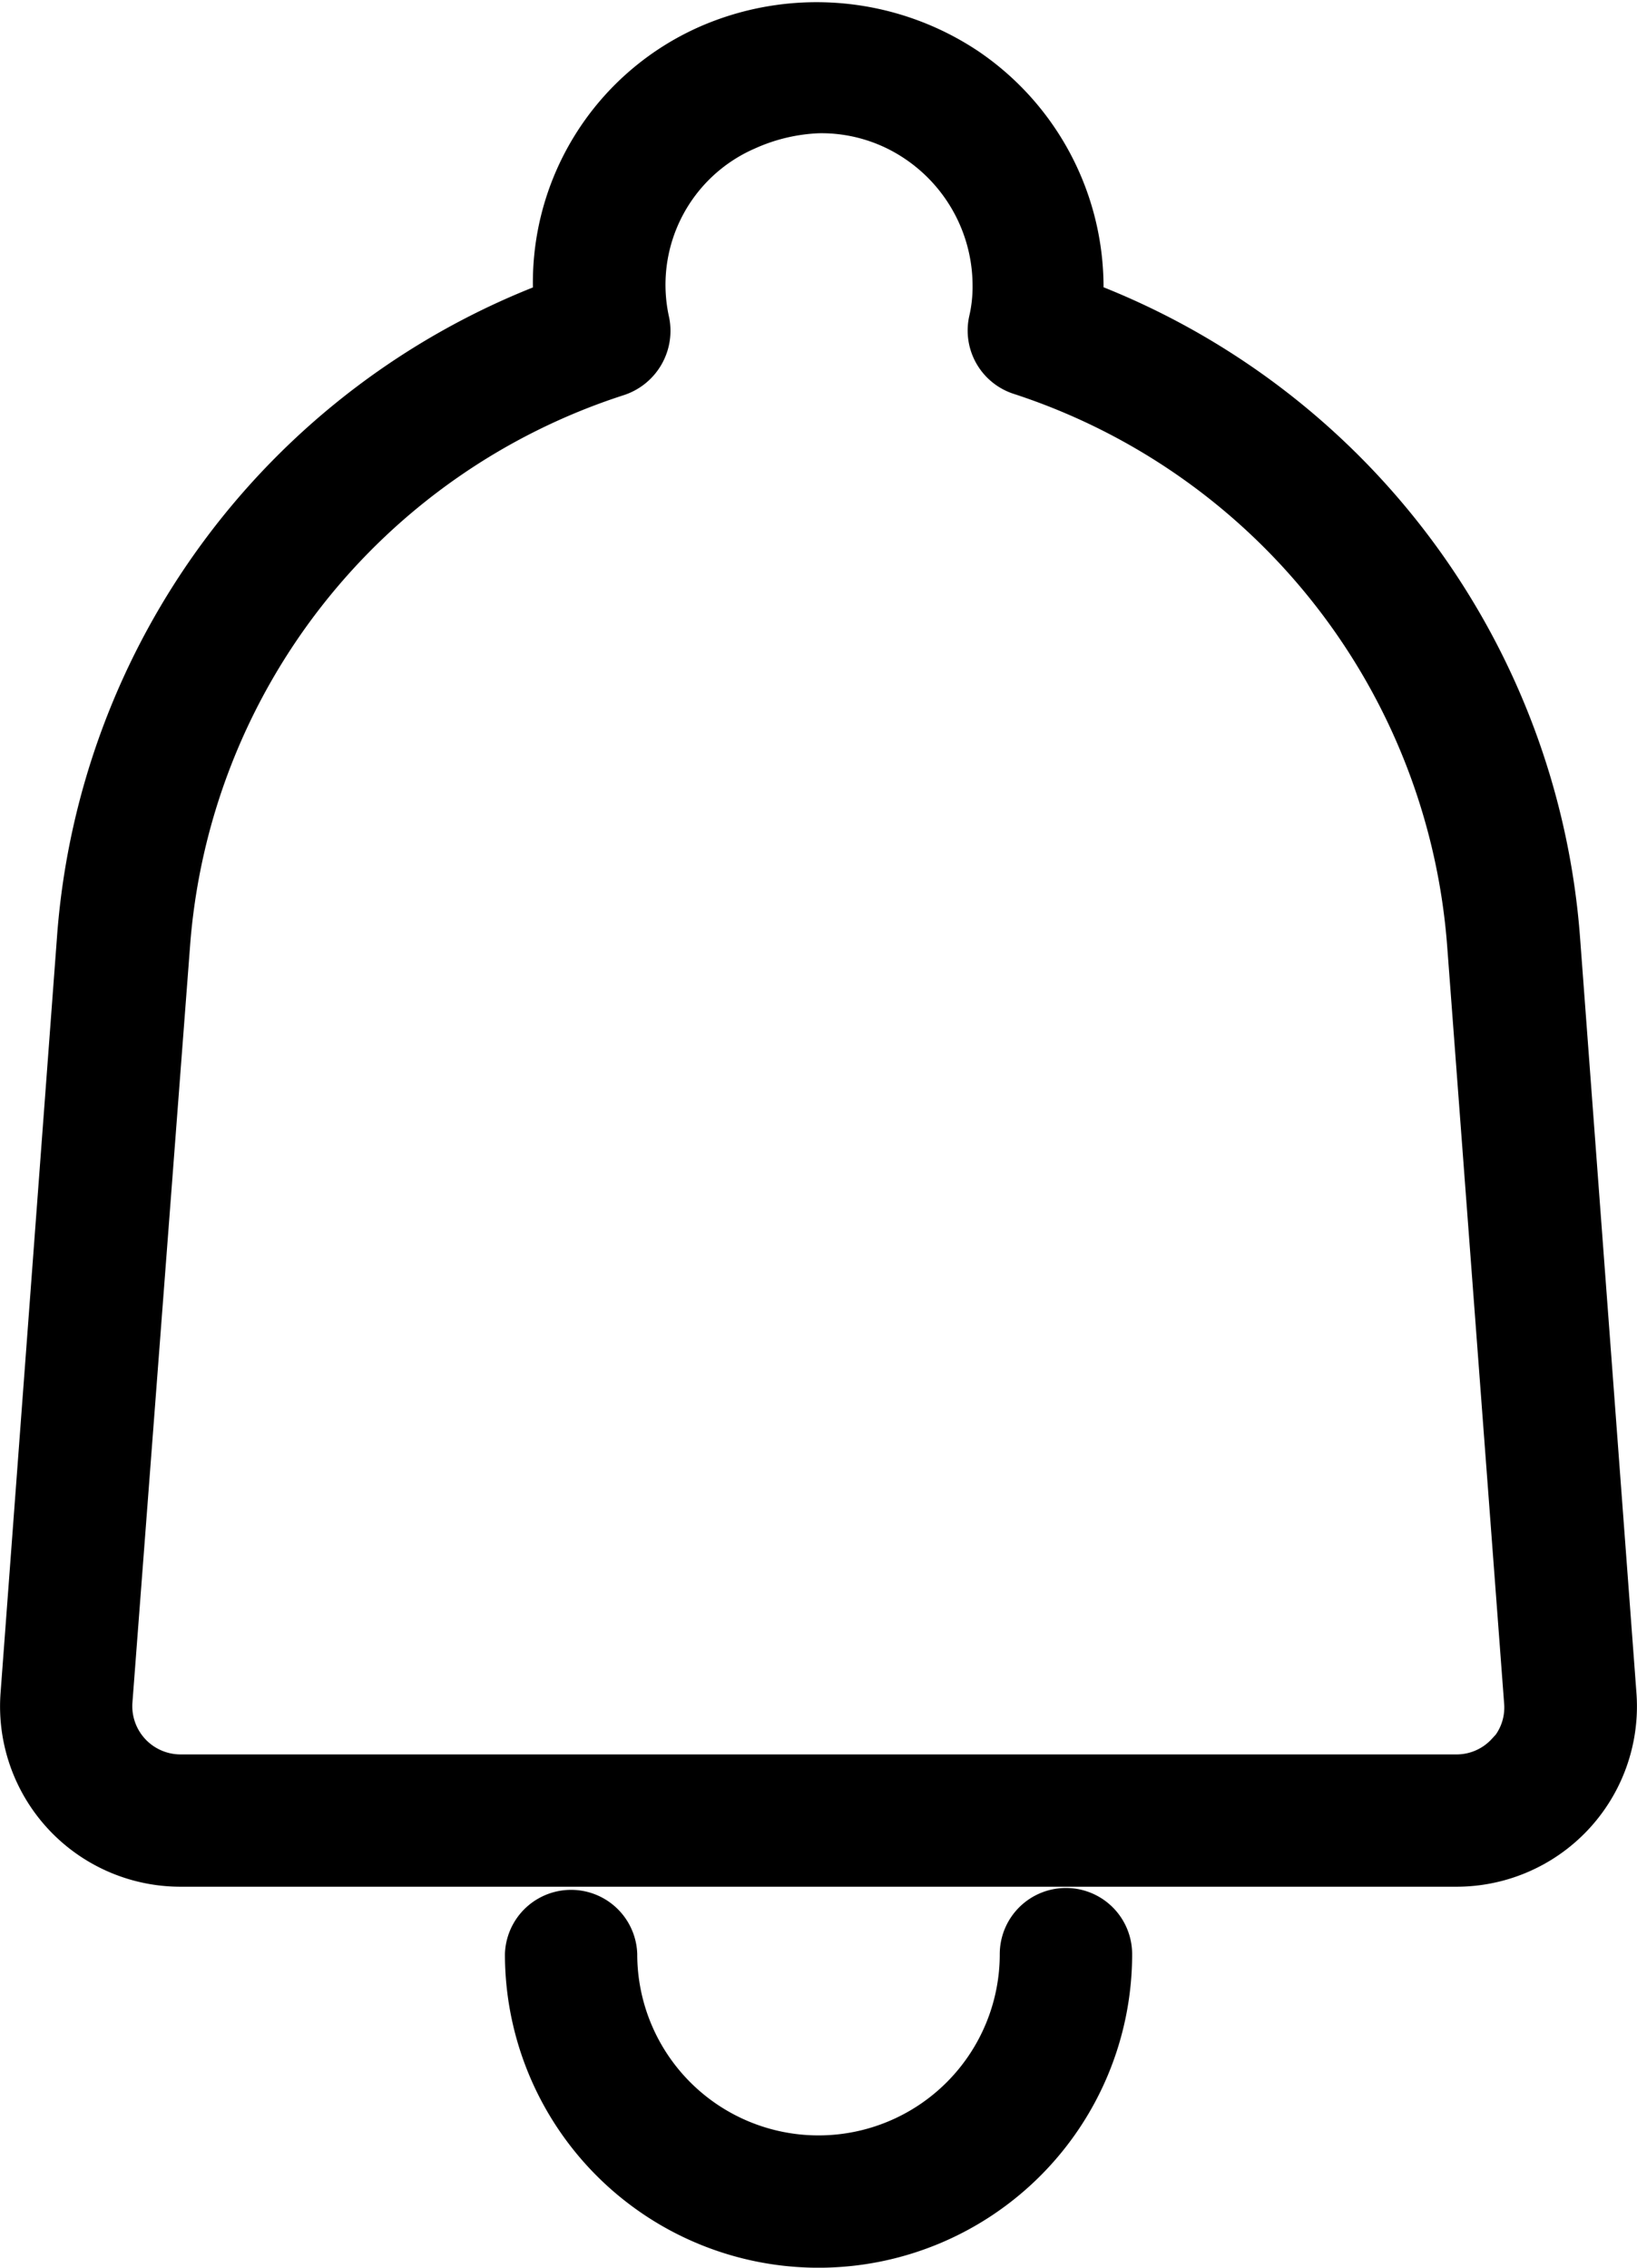
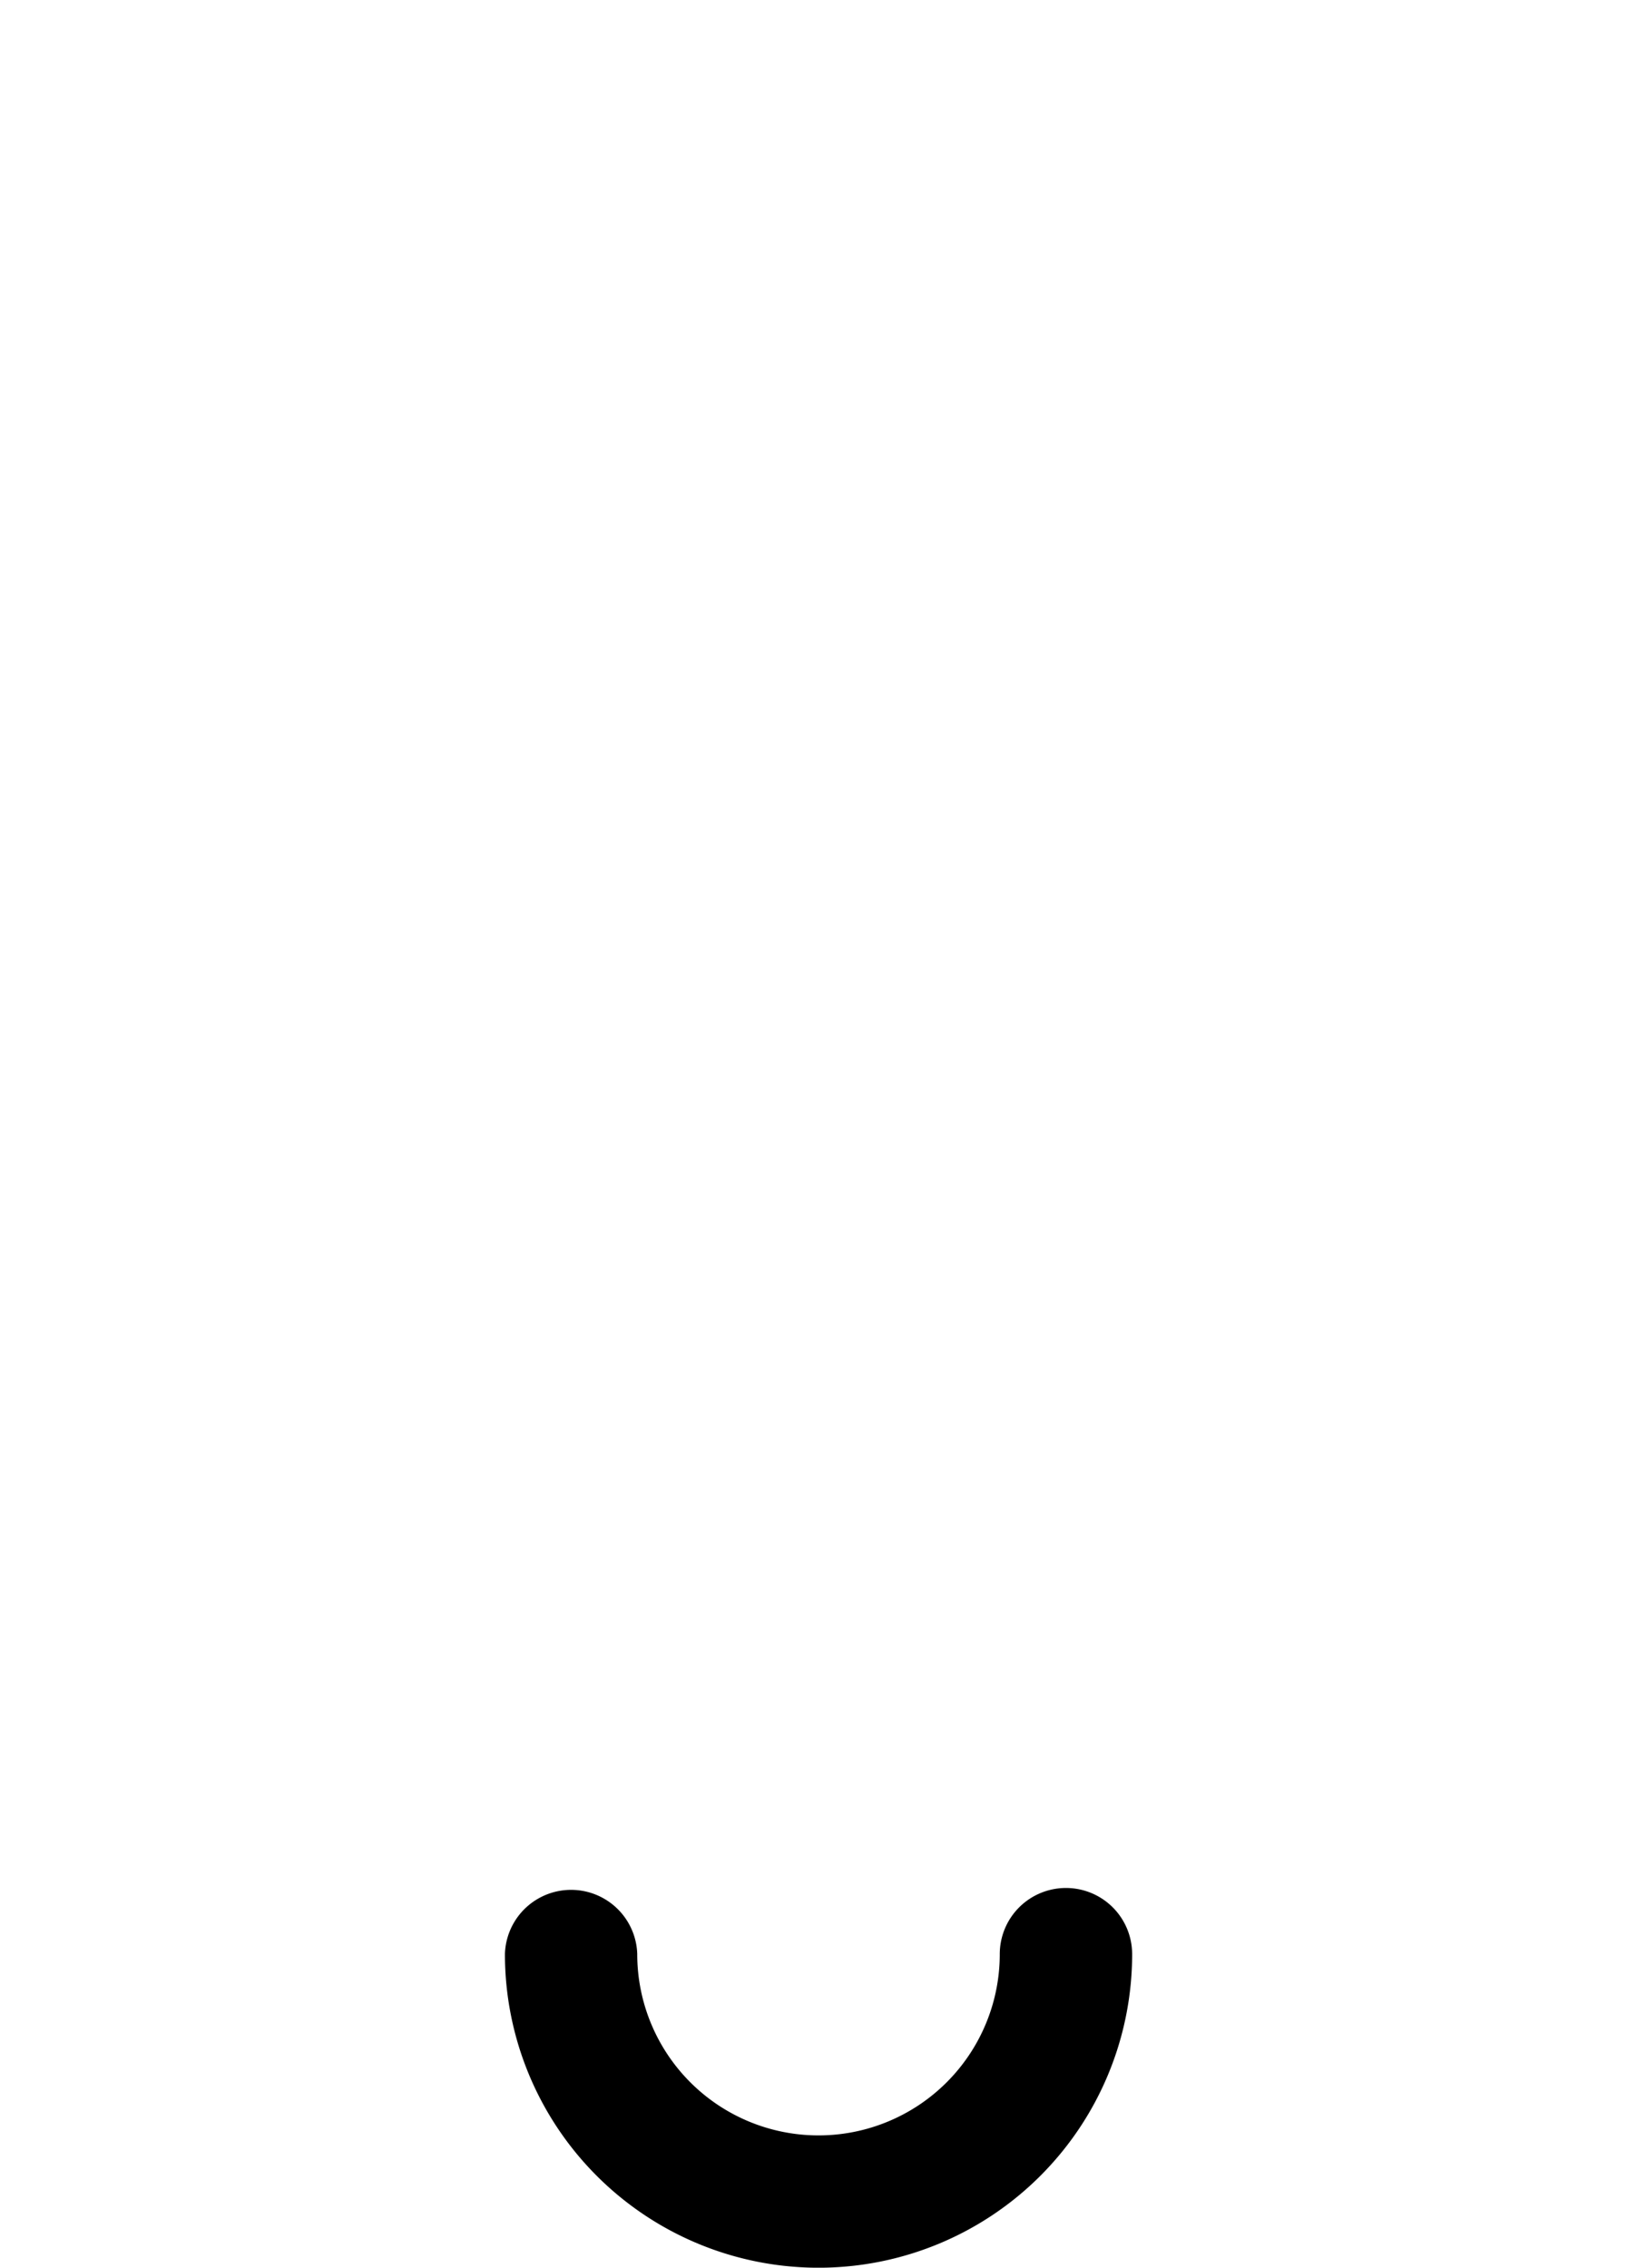
<svg xmlns="http://www.w3.org/2000/svg" width="22.036" height="30.529" viewBox="0 0 22.036 30.529">
  <g transform="translate(-10.737 -2.506)">
    <path d="M31.552,52.33a.641.641,0,0,0-.641.641,2.69,2.69,0,1,1-5.38,0,.641.641,0,0,0-1.281,0,3.971,3.971,0,0,0,7.943,0A.641.641,0,0,0,31.552,52.33Z" transform="translate(-6.466 -24.157)" stroke="#000" stroke-width="0.5" />
-     <path d="M31.758,15.158a10.008,10.008,0,0,0-6.416-8.614c0-.061,0-.128,0-.19a3.587,3.587,0,0,0-1.568-2.946,3.669,3.669,0,0,0-3.449-.343,3.515,3.515,0,0,0-2.157,3.479,9.967,9.967,0,0,0-6.416,8.614l-.758,10.156a2.178,2.178,0,0,0,2.168,2.342H30.348a2.178,2.178,0,0,0,2.168-2.342ZM31,26.088a.892.892,0,0,1-.656.287H13.162a.9.9,0,0,1-.892-.963l.774-10.161a8.711,8.711,0,0,1,6.006-7.661.661.661,0,0,0,.451-.753,2.25,2.25,0,0,1,1.3-2.562,2.562,2.562,0,0,1,.953-.225,2.255,2.255,0,0,1,1.3.384,2.311,2.311,0,0,1,1.025,1.906,2,2,0,0,1-.051.477.646.646,0,0,0,.43.753,8.742,8.742,0,0,1,6.011,7.681l.764,10.161a.887.887,0,0,1-.225.676Z" stroke="#000" stroke-width="0.5" />
  </g>
</svg>